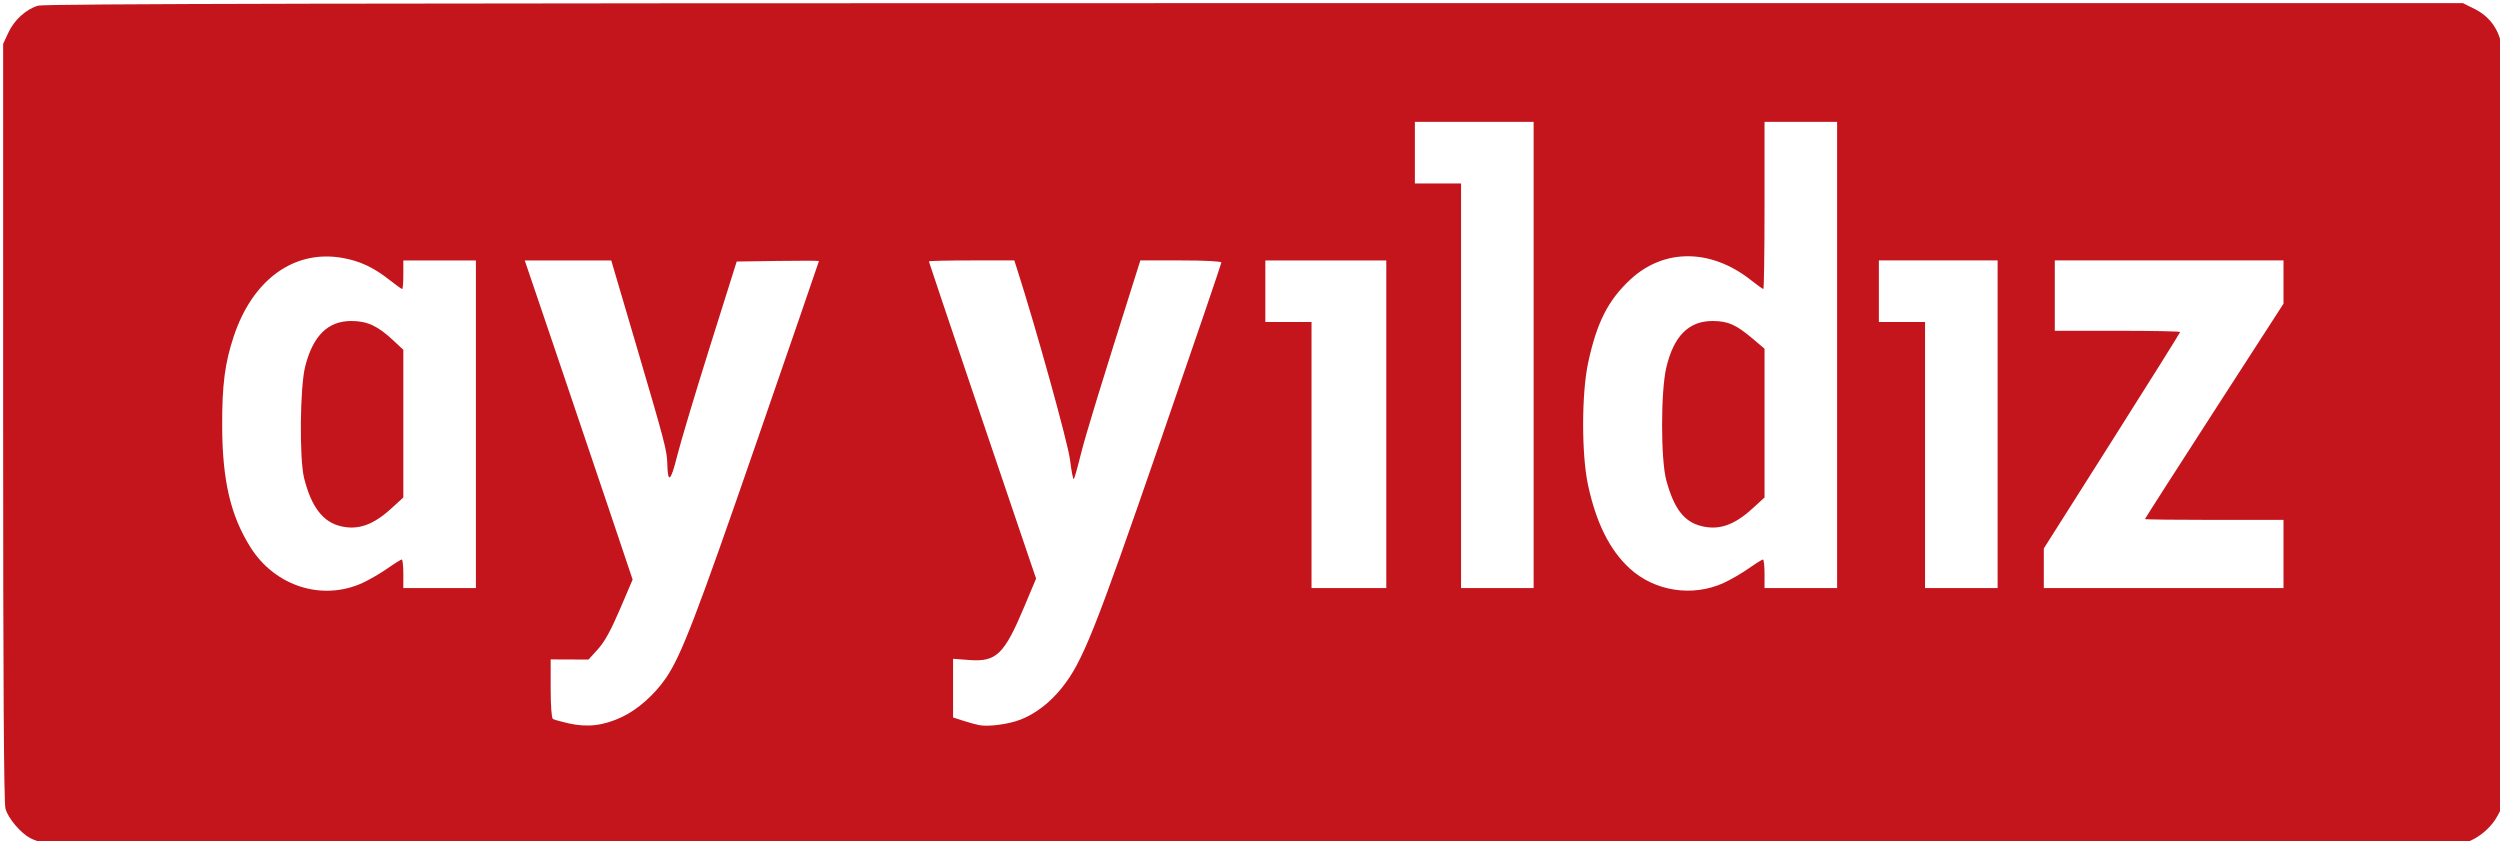
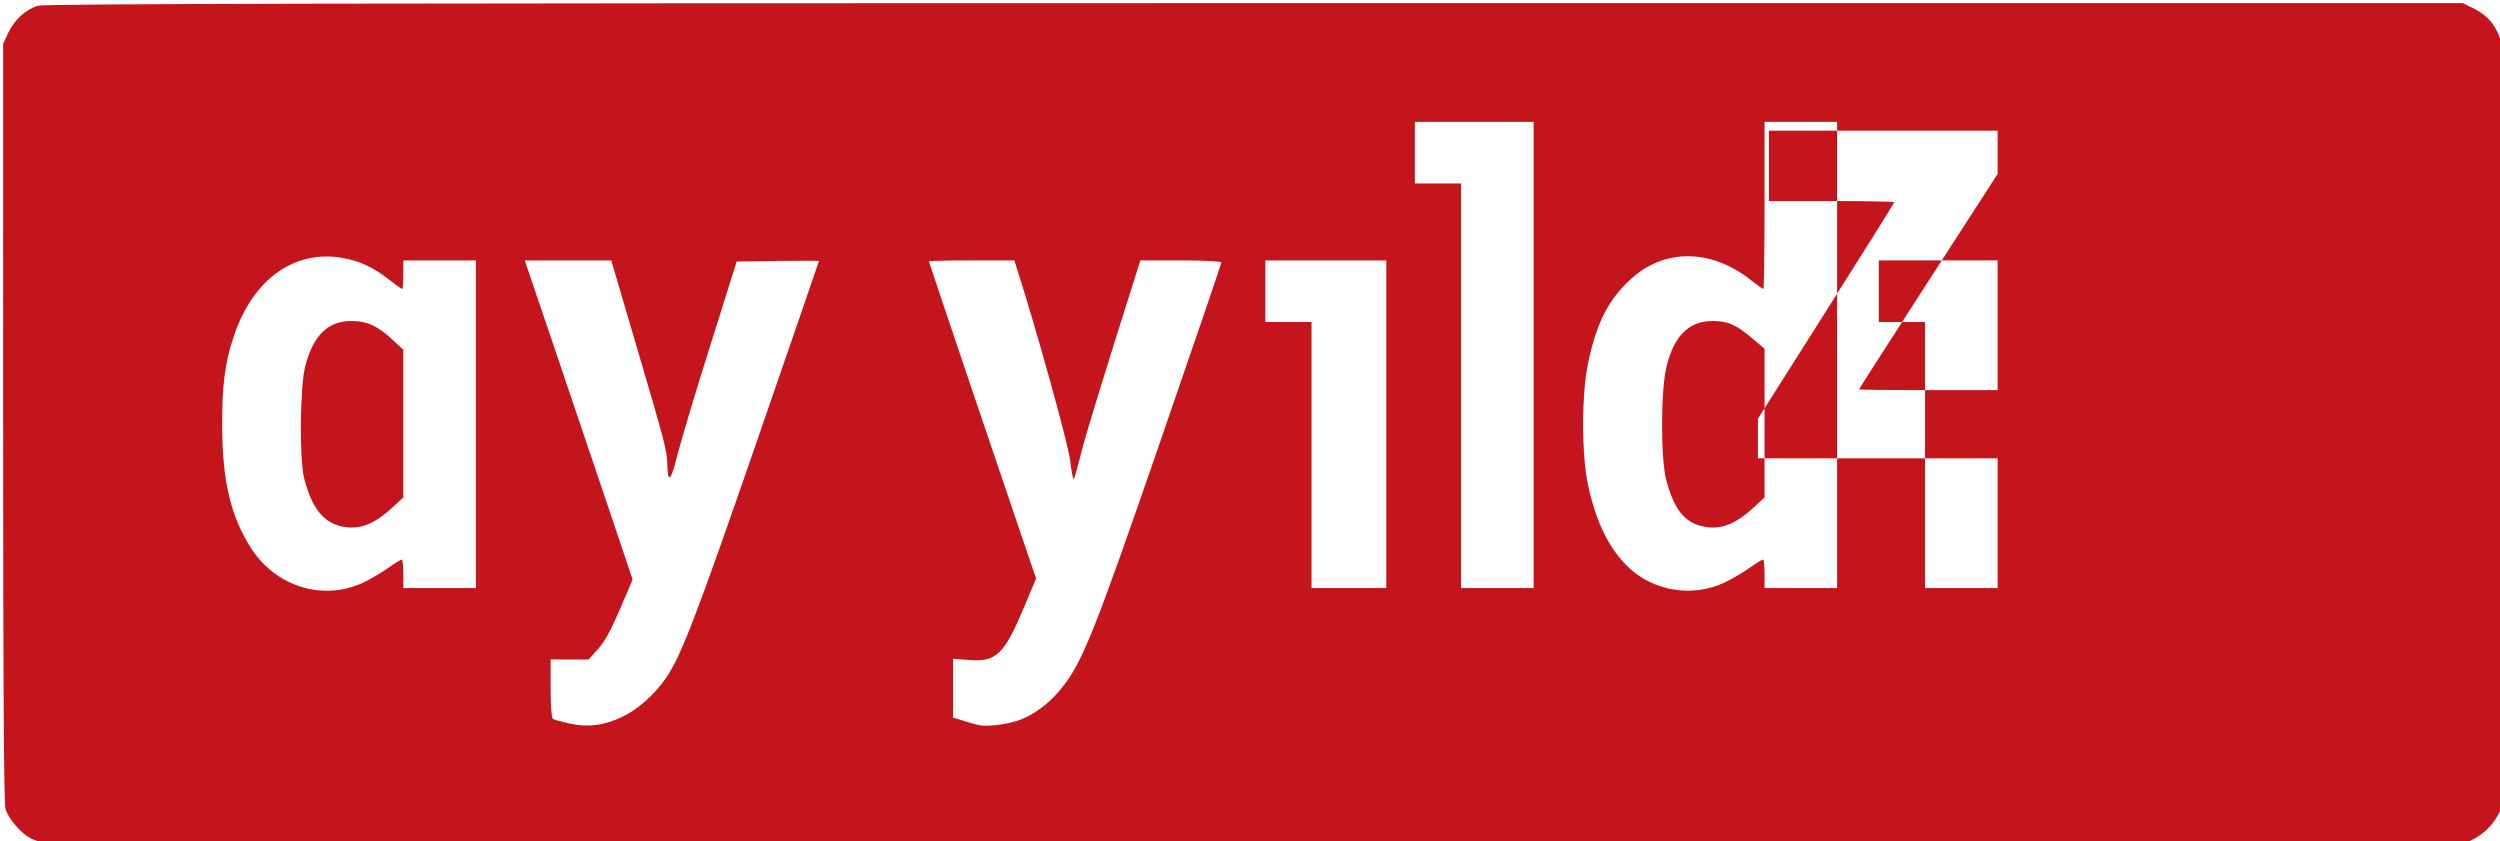
<svg xmlns="http://www.w3.org/2000/svg" id="svg8" version="1.1" viewBox="0 0 300.797 101.24" height="101.24mm" width="300.797mm">
  <defs id="defs2" />
  <g transform="translate(128.376,-85.56)" id="layer1">
-     <path id="path912" d="m -122.842,187.026 c -0.582,-0.1 -1.424,-0.376 -1.872,-0.612 -1.19,-0.629 -2.681,-2.393 -3.004,-3.554 -0.193,-0.695 -0.28,-15.245 -0.28,-46.519 l 10e-4,-45.508 0.625,-1.342 c 0.716,-1.538 2.122,-2.813 3.583,-3.251 0.75,-0.225 38.222,-0.302 146.38,-0.302 H 167.963 l 1.399,0.697 c 1.698,0.846 2.8,2.274 3.203,4.151 0.212,0.984 0.271,14.11 0.213,46.613 l -0.081,45.244 -0.584,1.091 c -0.66,1.235 -1.888,2.36 -3.253,2.984 -0.845,0.386 -13.664,0.426 -145.785,0.457 -79.673,0.019 -145.336,-0.048 -145.918,-0.148 z m 69.321,-15.209 c 1.895,-0.893 3.939,-2.714 5.303,-4.724 1.823,-2.686 3.67,-7.499 10.835,-28.225 4.148,-11.998 7.542,-21.853 7.542,-21.9 0,-0.047 -2.226,-0.053 -4.948,-0.013 l -4.948,0.072 -3.215,10.216 c -1.768,5.619 -3.55,11.566 -3.96,13.217 -0.759,3.058 -1.117,3.335 -1.174,0.909 -0.038,-1.595 -0.293,-2.572 -3.646,-13.957 l -3.098,-10.517 h -5.204 -5.204 l 3.571,10.517 c 1.964,5.784 4.884,14.424 6.489,19.2 l 2.919,8.683 -1.525,3.566 c -1.089,2.545 -1.848,3.923 -2.653,4.811 l -1.128,1.245 -2.277,-0.009 -2.277,-0.009 v 3.5 c 0,2.069 0.109,3.567 0.267,3.665 0.147,0.091 1.01,0.331 1.918,0.535 2.26,0.506 4.18,0.273 6.414,-0.779 z m 47.885,0.345 c 1.822,-0.695 3.604,-2.062 5.044,-3.872 2.47,-3.103 3.926,-6.746 11.742,-29.385 4.085,-11.832 7.428,-21.625 7.428,-21.762 0,-0.147 -2.002,-0.249 -4.874,-0.249 H 8.829 l -0.272,0.86 c -4.489,14.191 -6.323,20.17 -6.89,22.474 -0.383,1.556 -0.764,2.896 -0.846,2.978 -0.082,0.082 -0.287,-0.968 -0.455,-2.333 -0.251,-2.04 -4.099,-15.889 -6.424,-23.118 l -0.277,-0.86 h -5.139 c -2.826,0 -5.139,0.052 -5.139,0.116 0,0.099 9.402,27.935 12.032,35.624 l 0.867,2.535 -1.402,3.34 c -2.436,5.805 -3.368,6.71 -6.656,6.461 l -1.931,-0.146 v 3.53 3.53 l 1.257,0.404 c 0.691,0.222 1.554,0.458 1.918,0.525 1.1,0.202 3.483,-0.116 4.89,-0.652 z M -84.744,155.69 c 0.811,-0.371 2.161,-1.156 2.999,-1.744 0.838,-0.588 1.608,-1.069 1.711,-1.069 0.103,0 0.187,0.774 0.187,1.72 v 1.72 h 4.366 4.366 v -19.711 -19.711 h -4.366 -4.366 v 1.72 c 0,0.946 -0.063,1.72 -0.14,1.72 -0.077,0 -0.755,-0.486 -1.506,-1.079 -1.935,-1.53 -3.607,-2.31 -5.732,-2.674 -5.759,-0.988 -10.726,2.596 -13.004,9.381 -1.093,3.256 -1.433,5.881 -1.415,10.909 0.023,6.518 1.016,10.748 3.416,14.552 2.958,4.689 8.637,6.487 13.484,4.268 z m -2.627,-6.815 c -2.155,-0.504 -3.55,-2.333 -4.415,-5.787 -0.584,-2.331 -0.499,-10.985 0.132,-13.448 0.953,-3.722 2.749,-5.476 5.589,-5.457 1.886,0.013 3.132,0.588 4.961,2.292 l 1.257,1.171 v 8.885 8.885 l -1.431,1.308 c -2.194,2.005 -3.996,2.642 -6.093,2.152 z m 166.405,6.815 c 0.811,-0.371 2.161,-1.156 2.999,-1.744 0.838,-0.588 1.608,-1.069 1.711,-1.069 0.103,0 0.187,0.774 0.187,1.72 v 1.72 h 4.366 4.366 V 128.271 100.226 H 88.295 83.93 v 10.054 c 0,5.53 -0.063,10.054 -0.14,10.054 -0.077,0 -0.755,-0.486 -1.506,-1.079 -4.793,-3.788 -10.442,-3.82 -14.48,-0.081 -2.685,2.486 -4.054,5.179 -5.095,10.024 -0.796,3.703 -0.807,11.01 -0.022,14.686 0.975,4.564 2.607,7.845 5,10.051 3.012,2.777 7.576,3.483 11.347,1.756 z m -2.627,-6.815 c -2.139,-0.5 -3.362,-2.075 -4.299,-5.535 -0.673,-2.486 -0.673,-10.673 -4.2e-5,-13.543 0.896,-3.817 2.708,-5.632 5.605,-5.614 1.839,0.011 2.803,0.442 4.829,2.159 l 1.389,1.177 v 8.949 8.949 l -1.431,1.308 c -2.194,2.005 -3.996,2.642 -6.093,2.152 z M 38.421,136.606 v -19.711 h -7.276 -7.276 v 3.704 3.704 h 2.778 2.778 v 16.007 16.007 h 4.498 4.498 z M 56.148,128.271 v -28.046 h -7.144 -7.144 v 3.704 3.704 h 2.778 2.778 v 24.342 24.342 h 4.366 4.366 z m 55.827,8.334 v -19.711 h -7.144 -7.144 v 3.704 3.704 h 2.778 2.778 v 16.007 16.007 h 4.366 4.366 z m 34.396,15.61 v -4.101 h -8.334 c -4.584,0 -8.334,-0.045 -8.334,-0.101 0,-0.056 3.75,-5.908 8.334,-13.006 l 8.334,-12.905 v -2.604 -2.604 h -13.758 -13.758 v 4.233 4.233 h 7.541 c 4.147,0 7.541,0.066 7.541,0.147 0,0.081 -3.691,5.974 -8.202,13.095 l -8.202,12.948 v 2.383 2.383 h 14.42 14.42 z" style="fill:#c4151c;fill-opacity:1;stroke-width:0.265" />
+     <path id="path912" d="m -122.842,187.026 c -0.582,-0.1 -1.424,-0.376 -1.872,-0.612 -1.19,-0.629 -2.681,-2.393 -3.004,-3.554 -0.193,-0.695 -0.28,-15.245 -0.28,-46.519 l 10e-4,-45.508 0.625,-1.342 c 0.716,-1.538 2.122,-2.813 3.583,-3.251 0.75,-0.225 38.222,-0.302 146.38,-0.302 H 167.963 l 1.399,0.697 c 1.698,0.846 2.8,2.274 3.203,4.151 0.212,0.984 0.271,14.11 0.213,46.613 l -0.081,45.244 -0.584,1.091 c -0.66,1.235 -1.888,2.36 -3.253,2.984 -0.845,0.386 -13.664,0.426 -145.785,0.457 -79.673,0.019 -145.336,-0.048 -145.918,-0.148 z m 69.321,-15.209 c 1.895,-0.893 3.939,-2.714 5.303,-4.724 1.823,-2.686 3.67,-7.499 10.835,-28.225 4.148,-11.998 7.542,-21.853 7.542,-21.9 0,-0.047 -2.226,-0.053 -4.948,-0.013 l -4.948,0.072 -3.215,10.216 c -1.768,5.619 -3.55,11.566 -3.96,13.217 -0.759,3.058 -1.117,3.335 -1.174,0.909 -0.038,-1.595 -0.293,-2.572 -3.646,-13.957 l -3.098,-10.517 h -5.204 -5.204 l 3.571,10.517 c 1.964,5.784 4.884,14.424 6.489,19.2 l 2.919,8.683 -1.525,3.566 c -1.089,2.545 -1.848,3.923 -2.653,4.811 l -1.128,1.245 -2.277,-0.009 -2.277,-0.009 v 3.5 c 0,2.069 0.109,3.567 0.267,3.665 0.147,0.091 1.01,0.331 1.918,0.535 2.26,0.506 4.18,0.273 6.414,-0.779 z m 47.885,0.345 c 1.822,-0.695 3.604,-2.062 5.044,-3.872 2.47,-3.103 3.926,-6.746 11.742,-29.385 4.085,-11.832 7.428,-21.625 7.428,-21.762 0,-0.147 -2.002,-0.249 -4.874,-0.249 H 8.829 l -0.272,0.86 c -4.489,14.191 -6.323,20.17 -6.89,22.474 -0.383,1.556 -0.764,2.896 -0.846,2.978 -0.082,0.082 -0.287,-0.968 -0.455,-2.333 -0.251,-2.04 -4.099,-15.889 -6.424,-23.118 l -0.277,-0.86 h -5.139 c -2.826,0 -5.139,0.052 -5.139,0.116 0,0.099 9.402,27.935 12.032,35.624 l 0.867,2.535 -1.402,3.34 c -2.436,5.805 -3.368,6.71 -6.656,6.461 l -1.931,-0.146 v 3.53 3.53 l 1.257,0.404 c 0.691,0.222 1.554,0.458 1.918,0.525 1.1,0.202 3.483,-0.116 4.89,-0.652 z M -84.744,155.69 c 0.811,-0.371 2.161,-1.156 2.999,-1.744 0.838,-0.588 1.608,-1.069 1.711,-1.069 0.103,0 0.187,0.774 0.187,1.72 v 1.72 h 4.366 4.366 v -19.711 -19.711 h -4.366 -4.366 v 1.72 c 0,0.946 -0.063,1.72 -0.14,1.72 -0.077,0 -0.755,-0.486 -1.506,-1.079 -1.935,-1.53 -3.607,-2.31 -5.732,-2.674 -5.759,-0.988 -10.726,2.596 -13.004,9.381 -1.093,3.256 -1.433,5.881 -1.415,10.909 0.023,6.518 1.016,10.748 3.416,14.552 2.958,4.689 8.637,6.487 13.484,4.268 z m -2.627,-6.815 c -2.155,-0.504 -3.55,-2.333 -4.415,-5.787 -0.584,-2.331 -0.499,-10.985 0.132,-13.448 0.953,-3.722 2.749,-5.476 5.589,-5.457 1.886,0.013 3.132,0.588 4.961,2.292 l 1.257,1.171 v 8.885 8.885 l -1.431,1.308 c -2.194,2.005 -3.996,2.642 -6.093,2.152 z m 166.405,6.815 c 0.811,-0.371 2.161,-1.156 2.999,-1.744 0.838,-0.588 1.608,-1.069 1.711,-1.069 0.103,0 0.187,0.774 0.187,1.72 v 1.72 h 4.366 4.366 V 128.271 100.226 H 88.295 83.93 v 10.054 c 0,5.53 -0.063,10.054 -0.14,10.054 -0.077,0 -0.755,-0.486 -1.506,-1.079 -4.793,-3.788 -10.442,-3.82 -14.48,-0.081 -2.685,2.486 -4.054,5.179 -5.095,10.024 -0.796,3.703 -0.807,11.01 -0.022,14.686 0.975,4.564 2.607,7.845 5,10.051 3.012,2.777 7.576,3.483 11.347,1.756 z m -2.627,-6.815 c -2.139,-0.5 -3.362,-2.075 -4.299,-5.535 -0.673,-2.486 -0.673,-10.673 -4.2e-5,-13.543 0.896,-3.817 2.708,-5.632 5.605,-5.614 1.839,0.011 2.803,0.442 4.829,2.159 l 1.389,1.177 v 8.949 8.949 l -1.431,1.308 c -2.194,2.005 -3.996,2.642 -6.093,2.152 z M 38.421,136.606 v -19.711 h -7.276 -7.276 v 3.704 3.704 h 2.778 2.778 v 16.007 16.007 h 4.498 4.498 z M 56.148,128.271 v -28.046 h -7.144 -7.144 v 3.704 3.704 h 2.778 2.778 v 24.342 24.342 h 4.366 4.366 z m 55.827,8.334 v -19.711 h -7.144 -7.144 v 3.704 3.704 h 2.778 2.778 v 16.007 16.007 h 4.366 4.366 z v -4.101 h -8.334 c -4.584,0 -8.334,-0.045 -8.334,-0.101 0,-0.056 3.75,-5.908 8.334,-13.006 l 8.334,-12.905 v -2.604 -2.604 h -13.758 -13.758 v 4.233 4.233 h 7.541 c 4.147,0 7.541,0.066 7.541,0.147 0,0.081 -3.691,5.974 -8.202,13.095 l -8.202,12.948 v 2.383 2.383 h 14.42 14.42 z" style="fill:#c4151c;fill-opacity:1;stroke-width:0.265" />
  </g>
</svg>